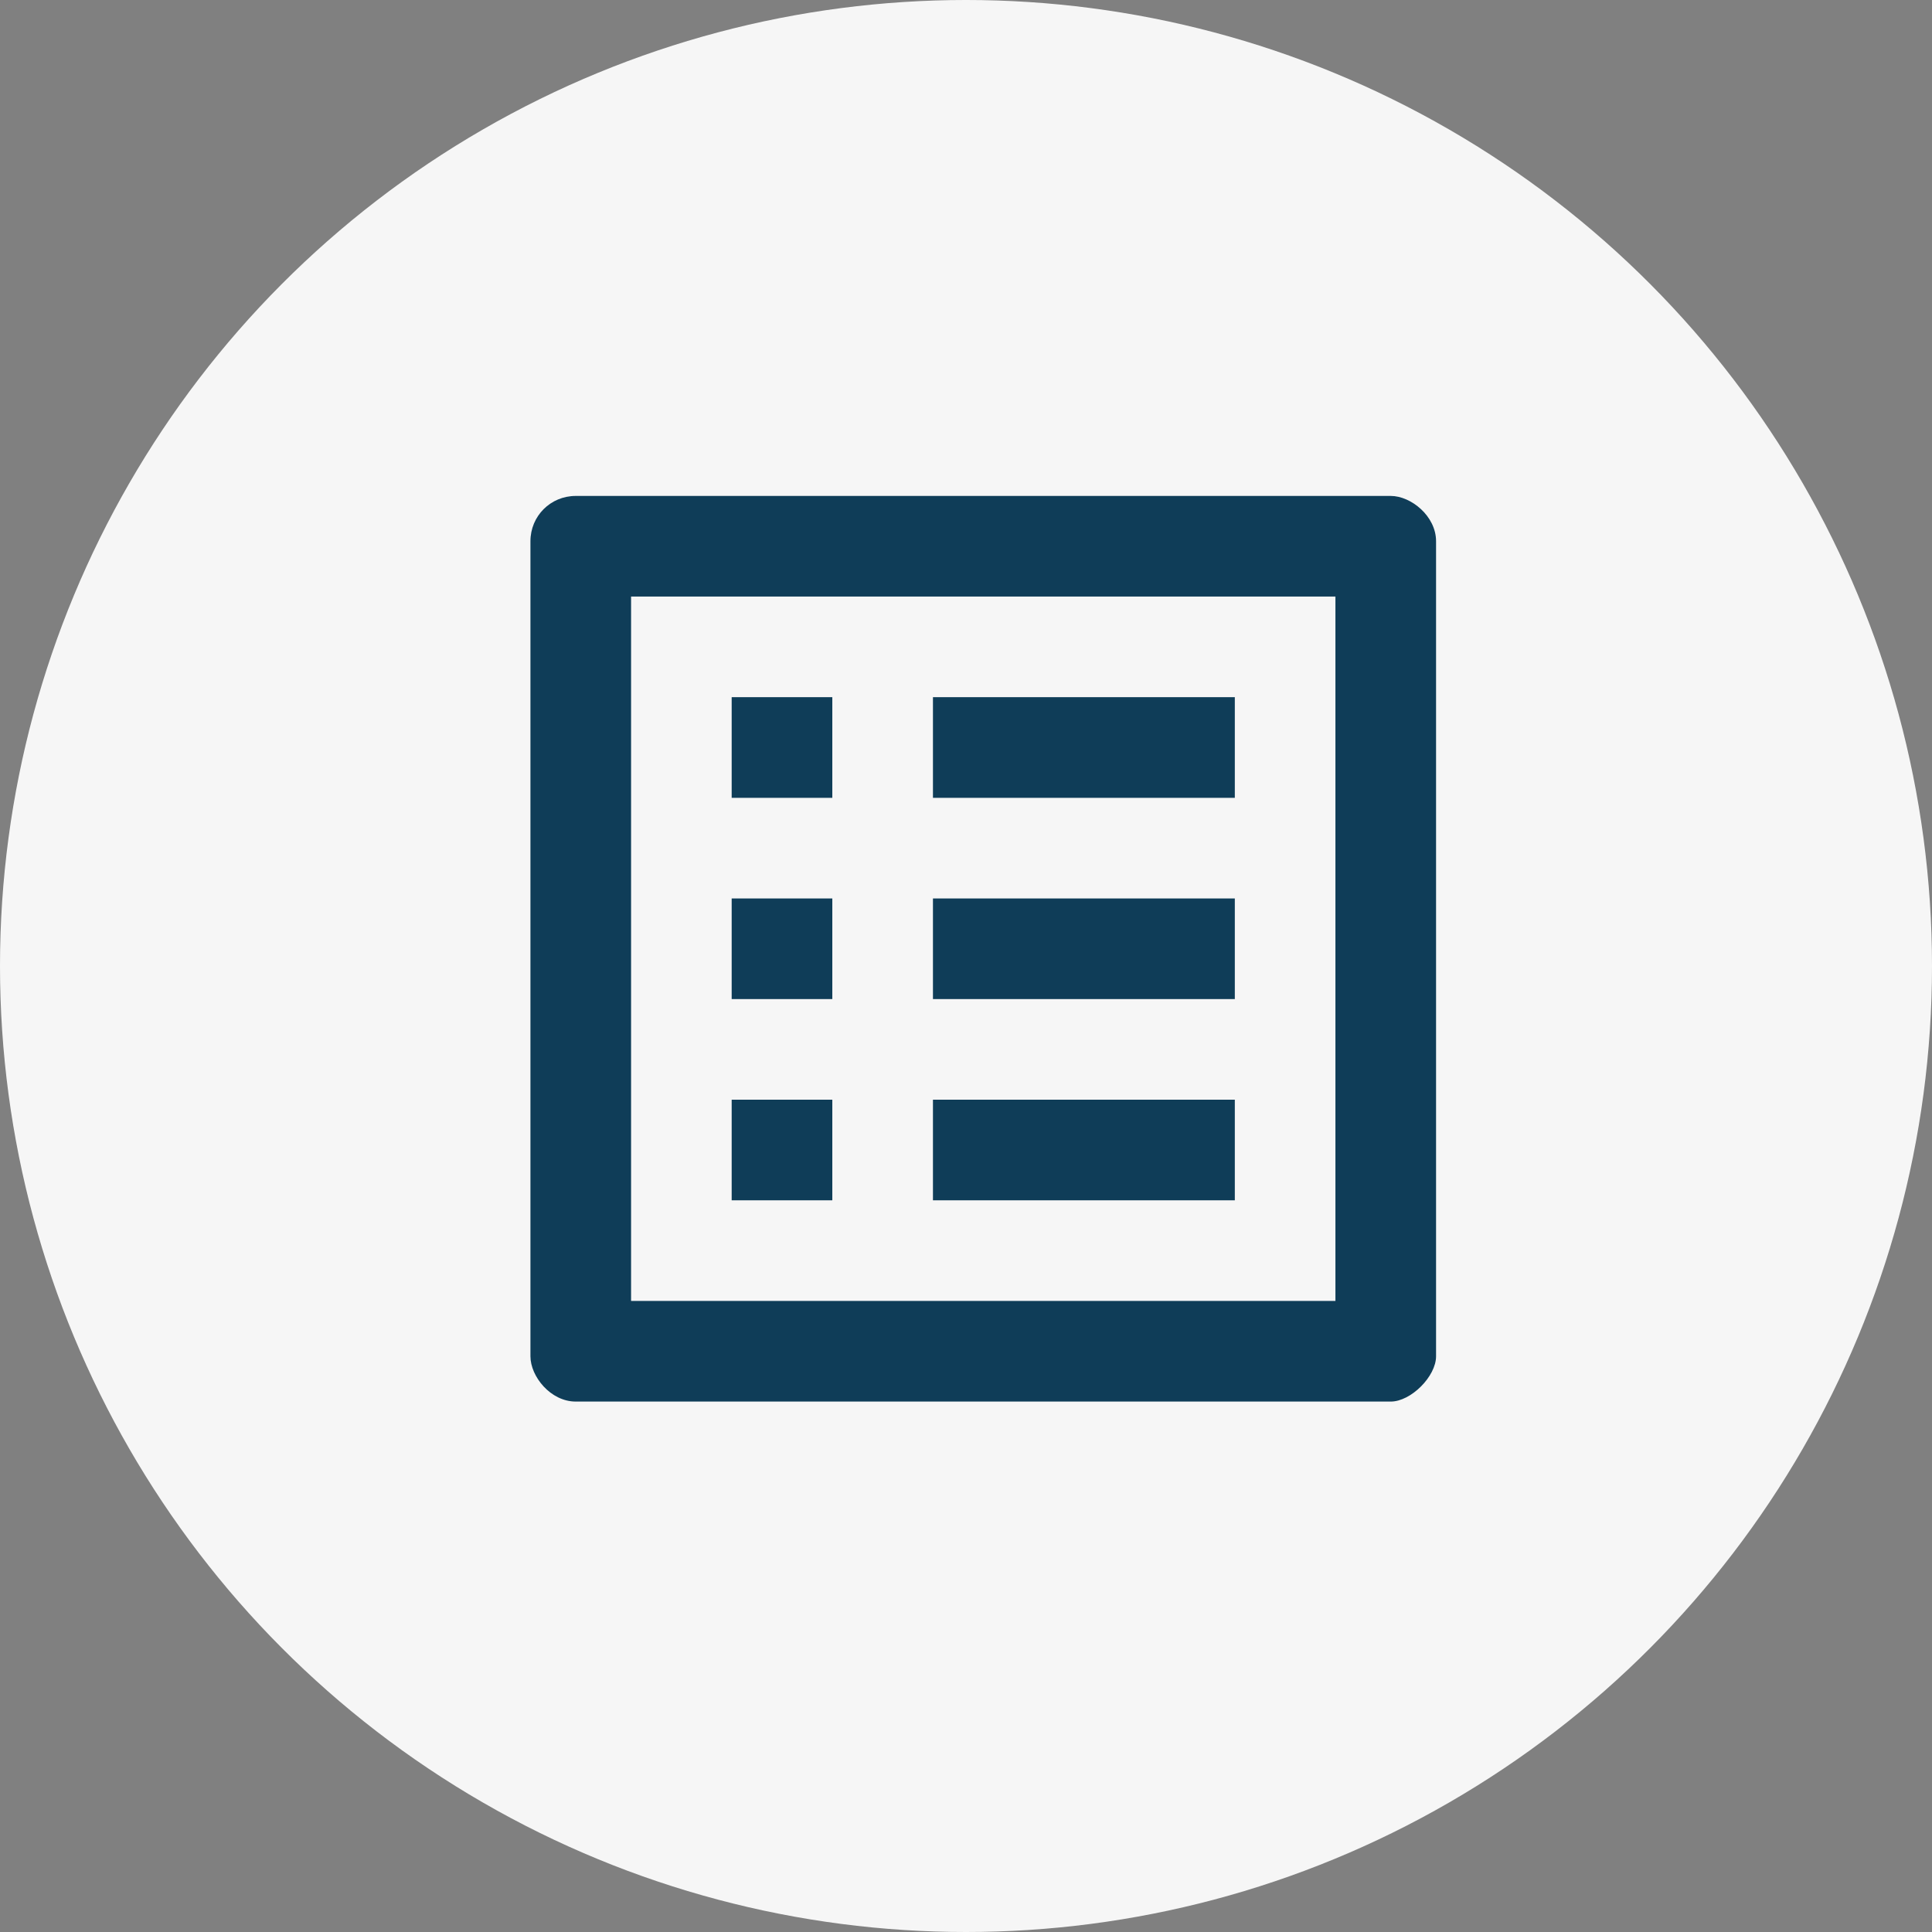
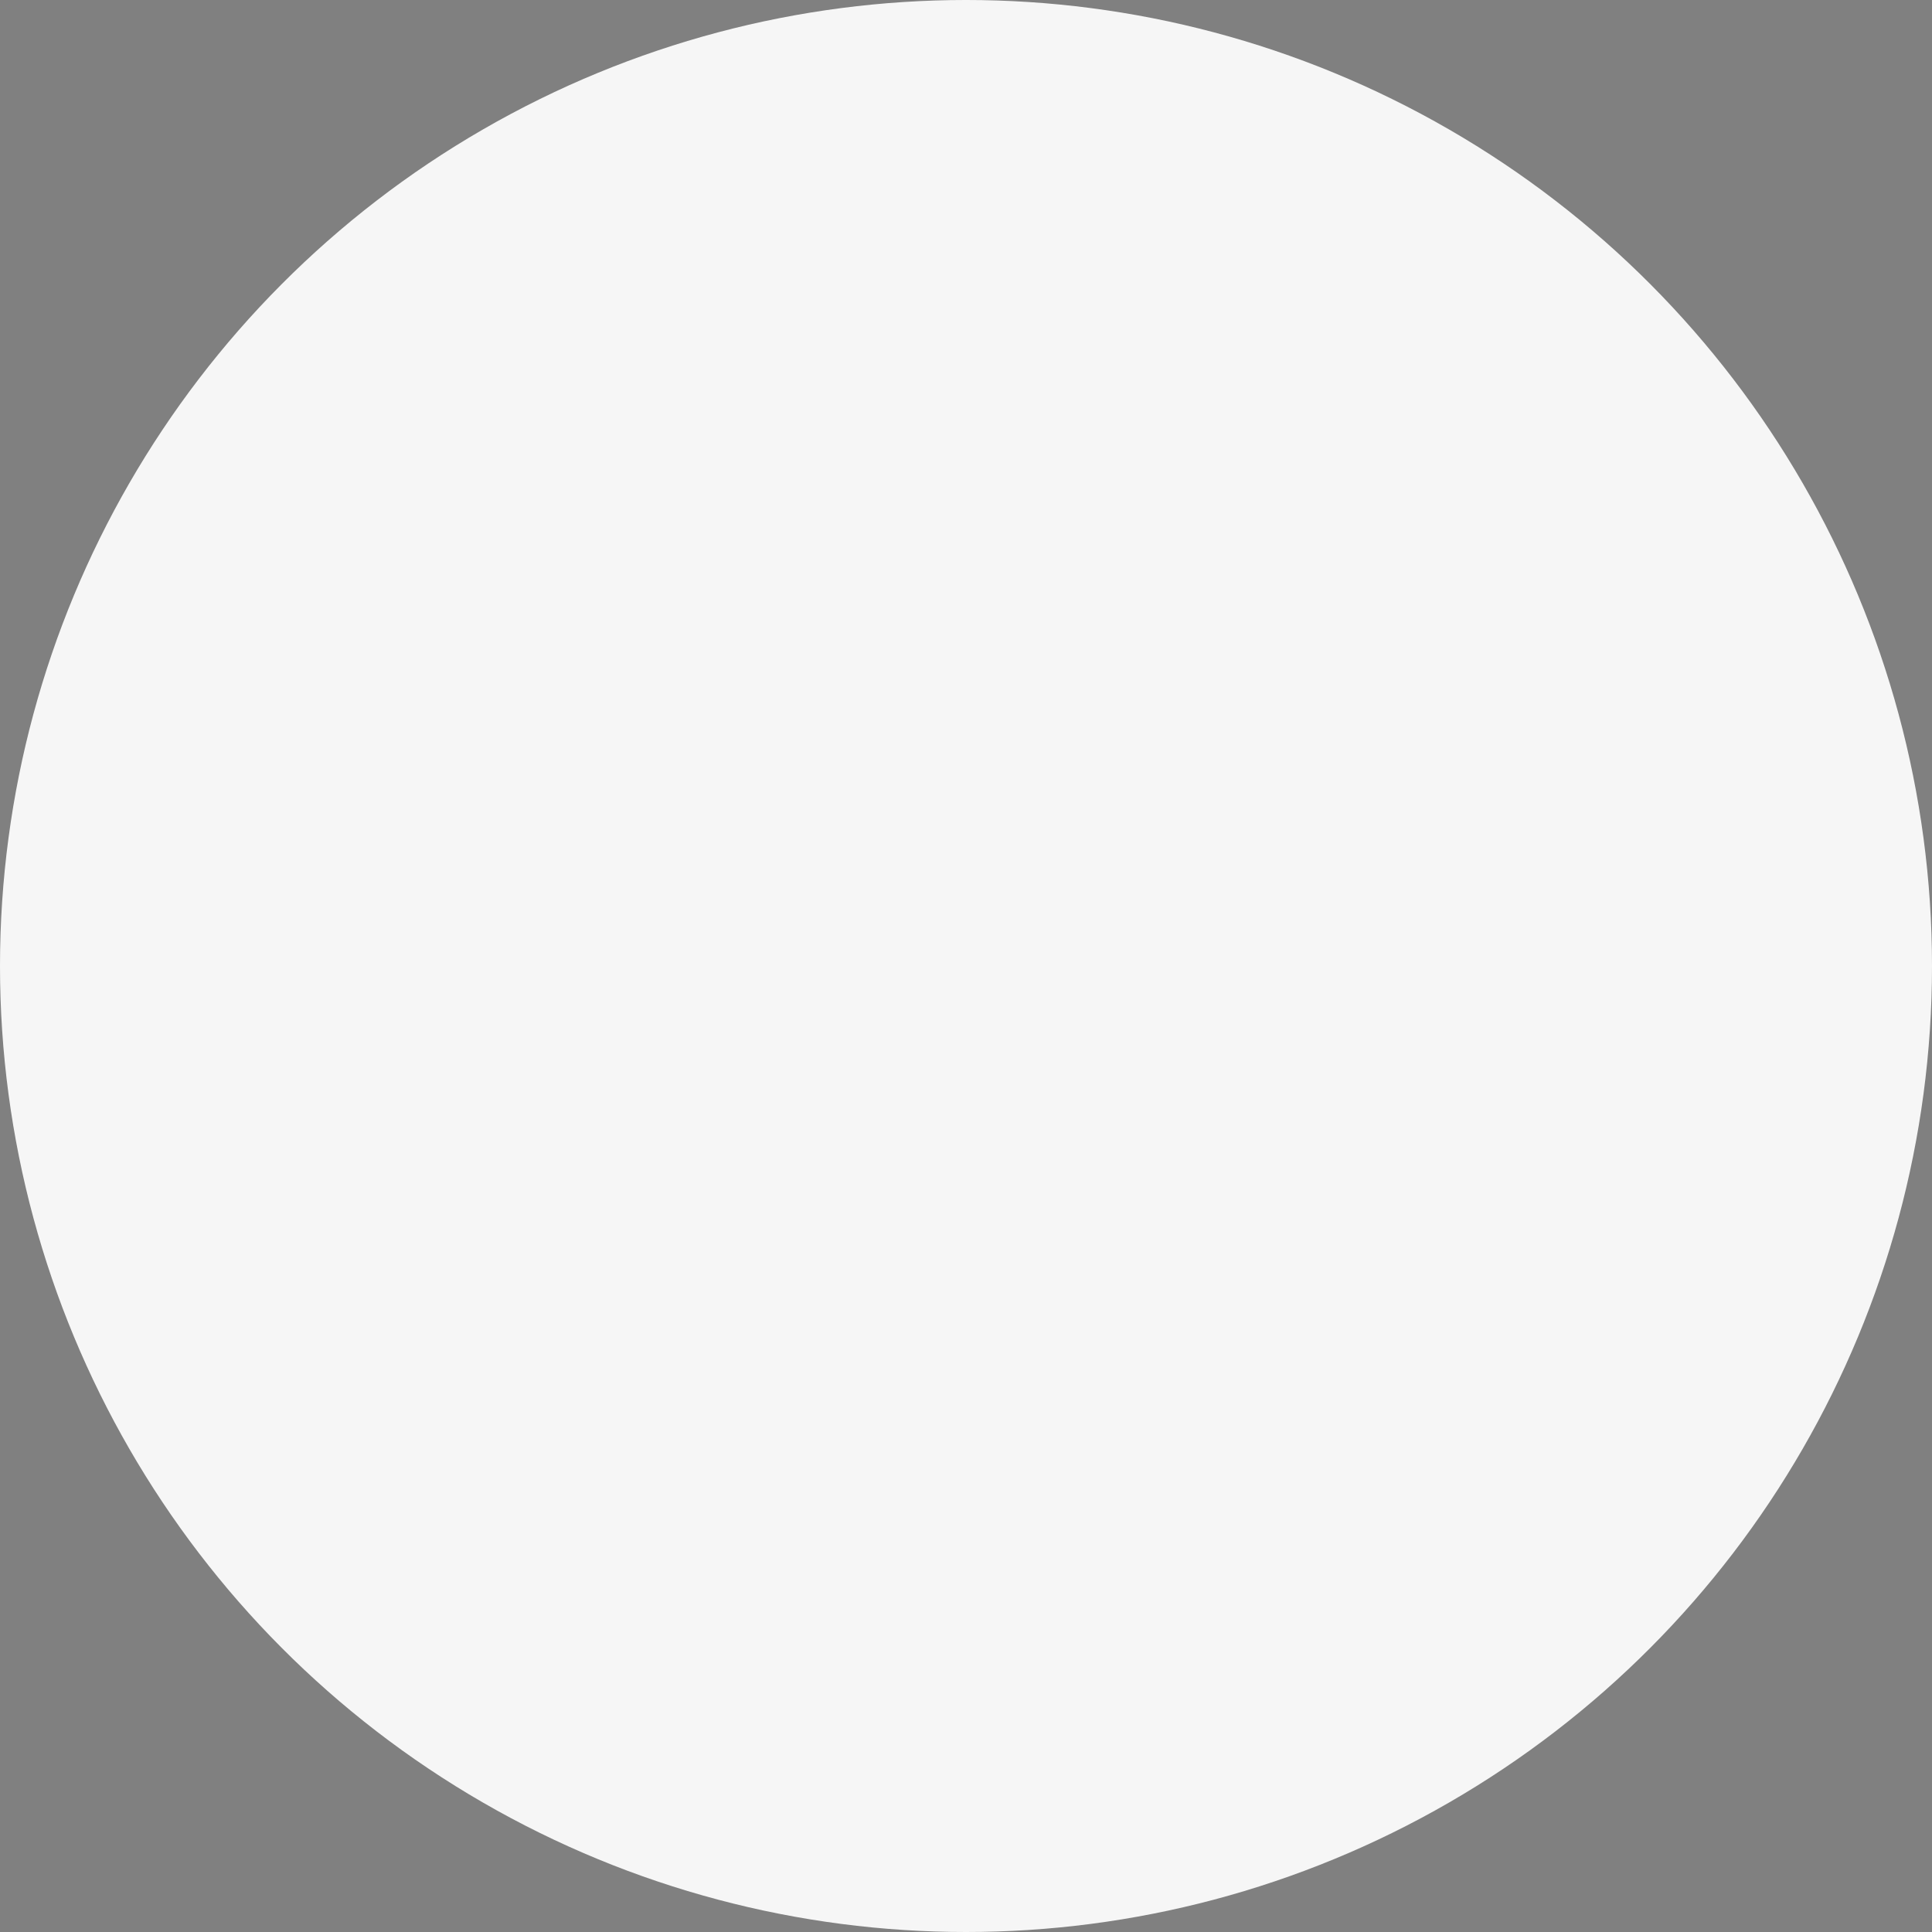
<svg xmlns="http://www.w3.org/2000/svg" width="56" height="56" viewBox="0 0 56 56" fill="none">
  <rect x="0" y="0" width="56" height="56" fill="#808080" stroke="none" />
  <circle cx="28" cy="28" r="28" fill="#F6F6F6" />
-   <path fill-rule="evenodd" clip-rule="evenodd" d="M40.312 14.375H16.688C15.958 14.375 15.375 14.958 15.375 15.688V39.312C15.375 39.896 15.958 40.625 16.688 40.625H40.312C40.896 40.625 41.625 39.896 41.625 39.312V15.688C41.625 14.958 40.896 14.375 40.312 14.375ZM24.125 20.208H21.208V23.125H24.125V20.208ZM35.792 20.208H27.042V23.125H35.792V20.208ZM35.792 26.042H27.042V28.958H35.792V26.042ZM27.042 31.875H35.792V34.792H27.042V31.875ZM21.208 26.042H24.125V28.958H21.208V26.042ZM24.125 31.875H21.208V34.792H24.125V31.875ZM18.292 37.708H38.708V17.292H18.292V37.708Z" fill="#0F3D58" />
</svg>